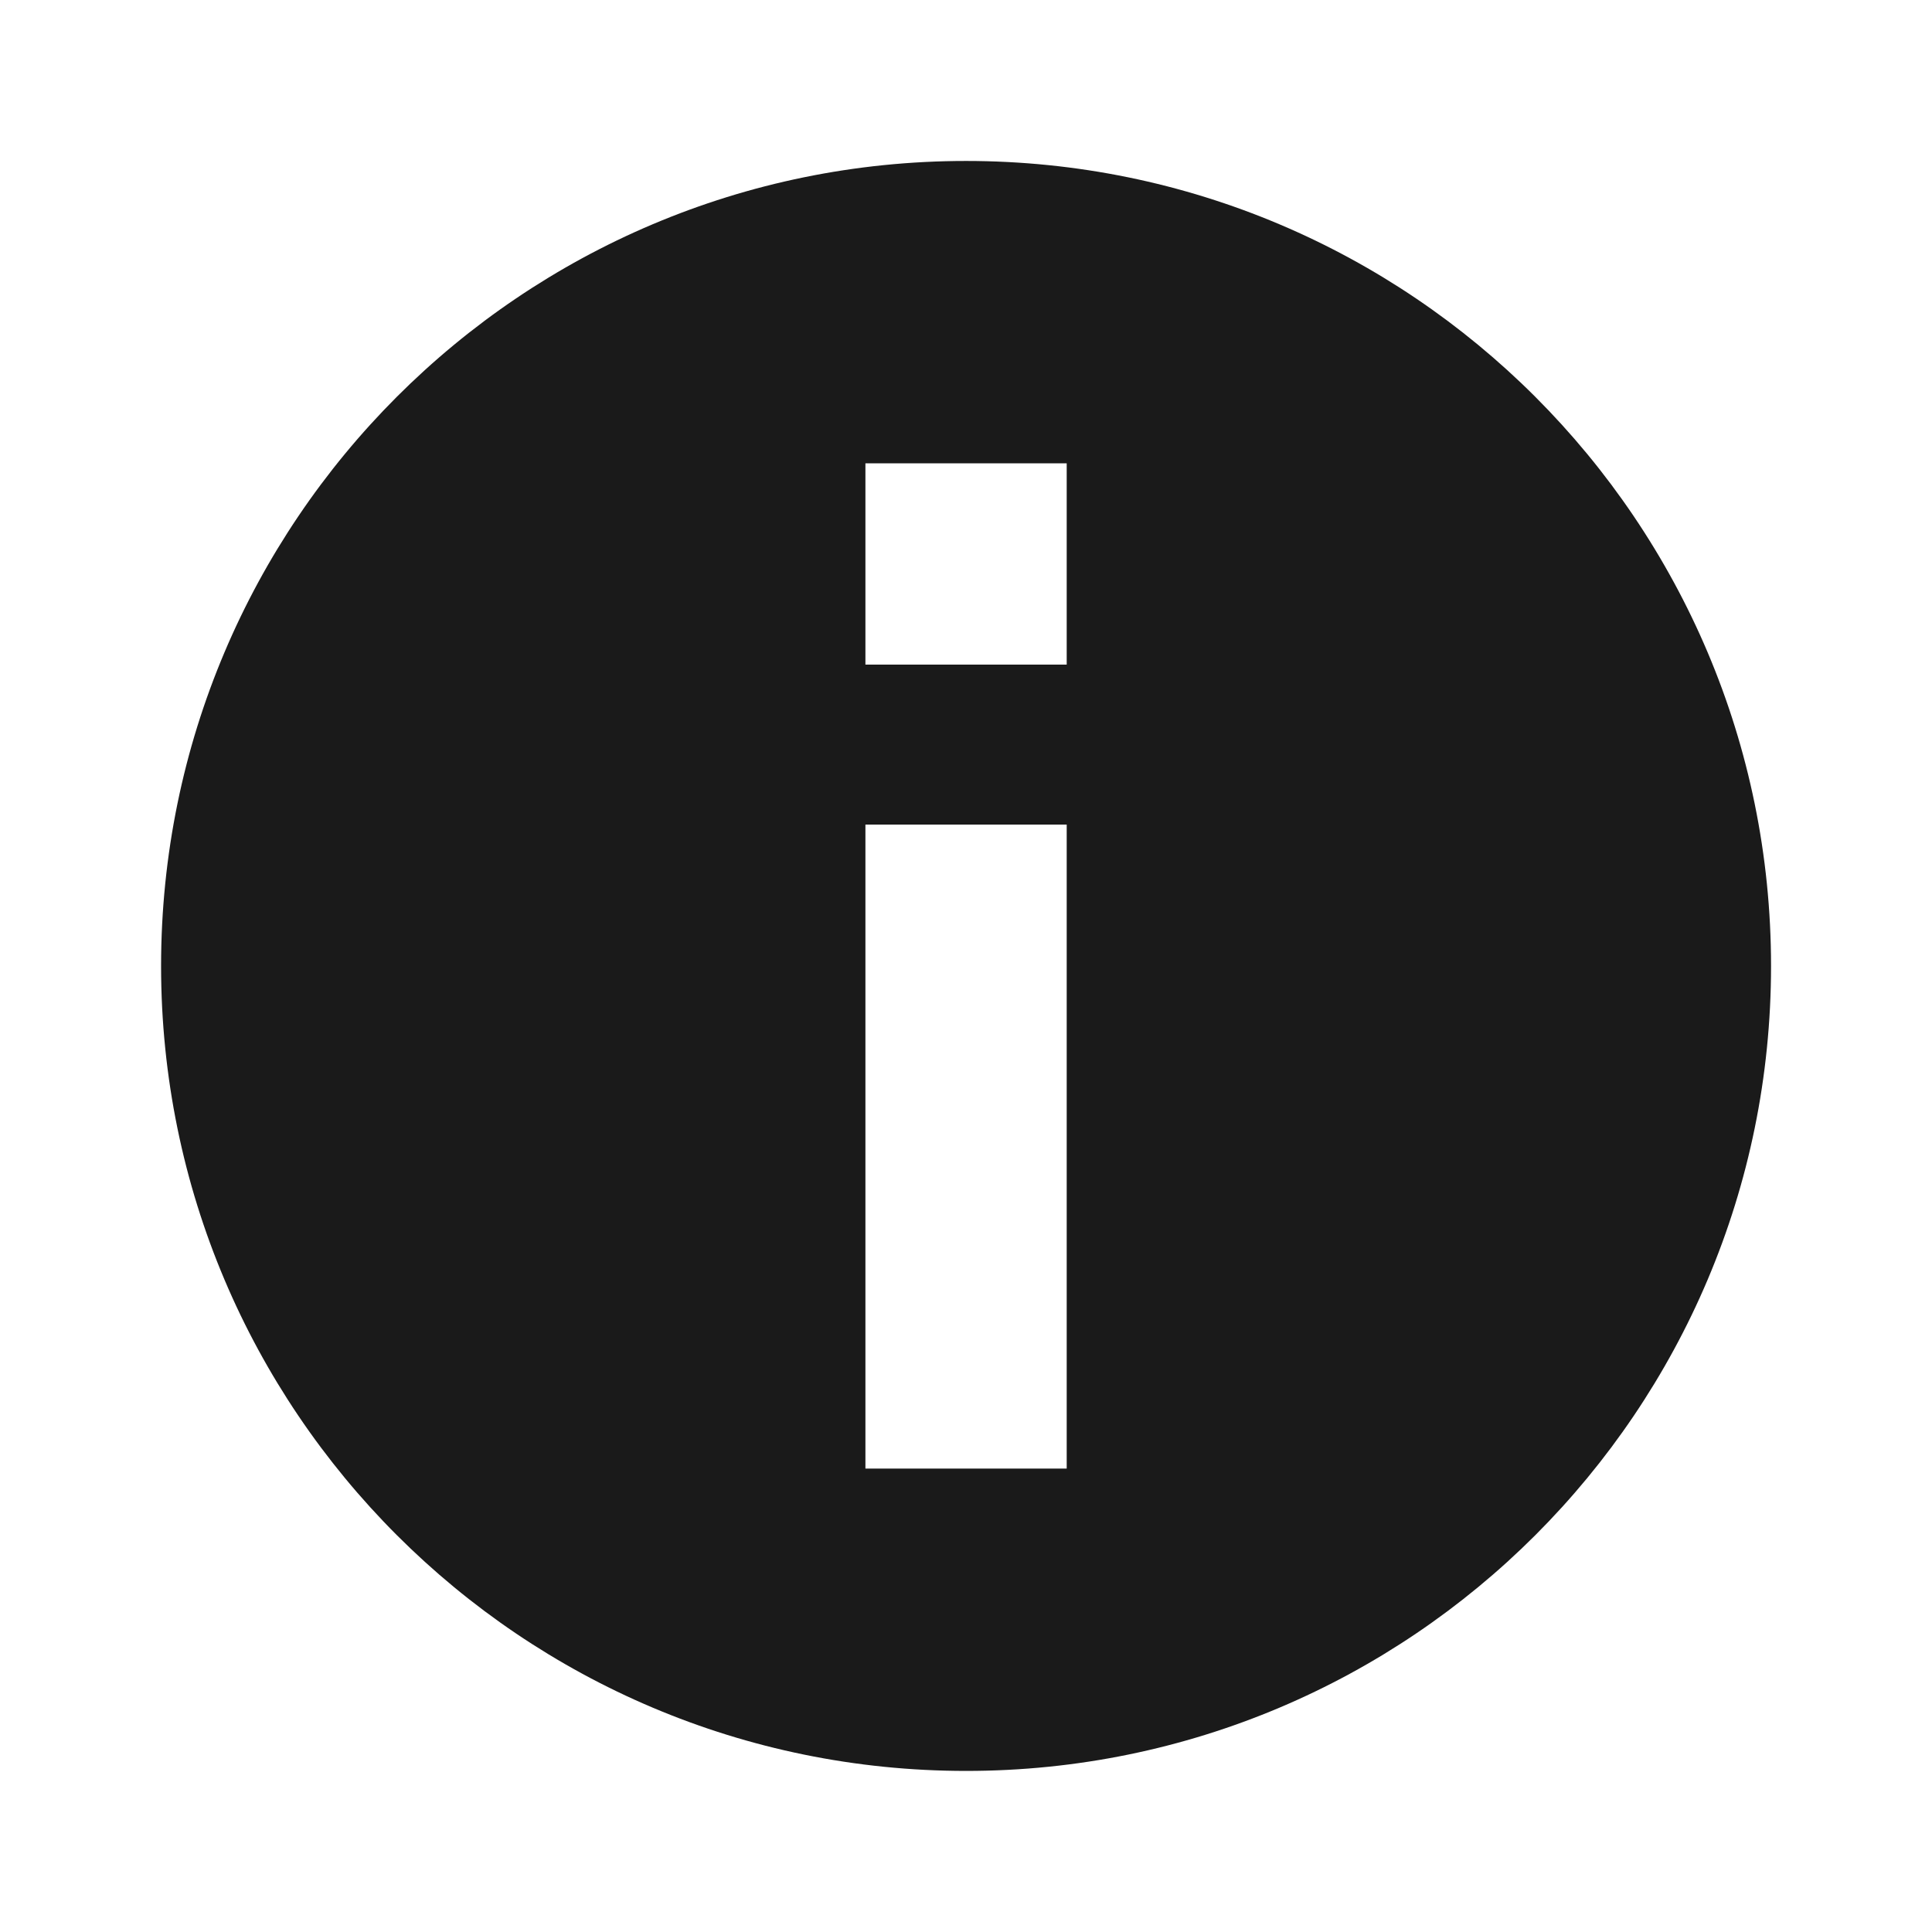
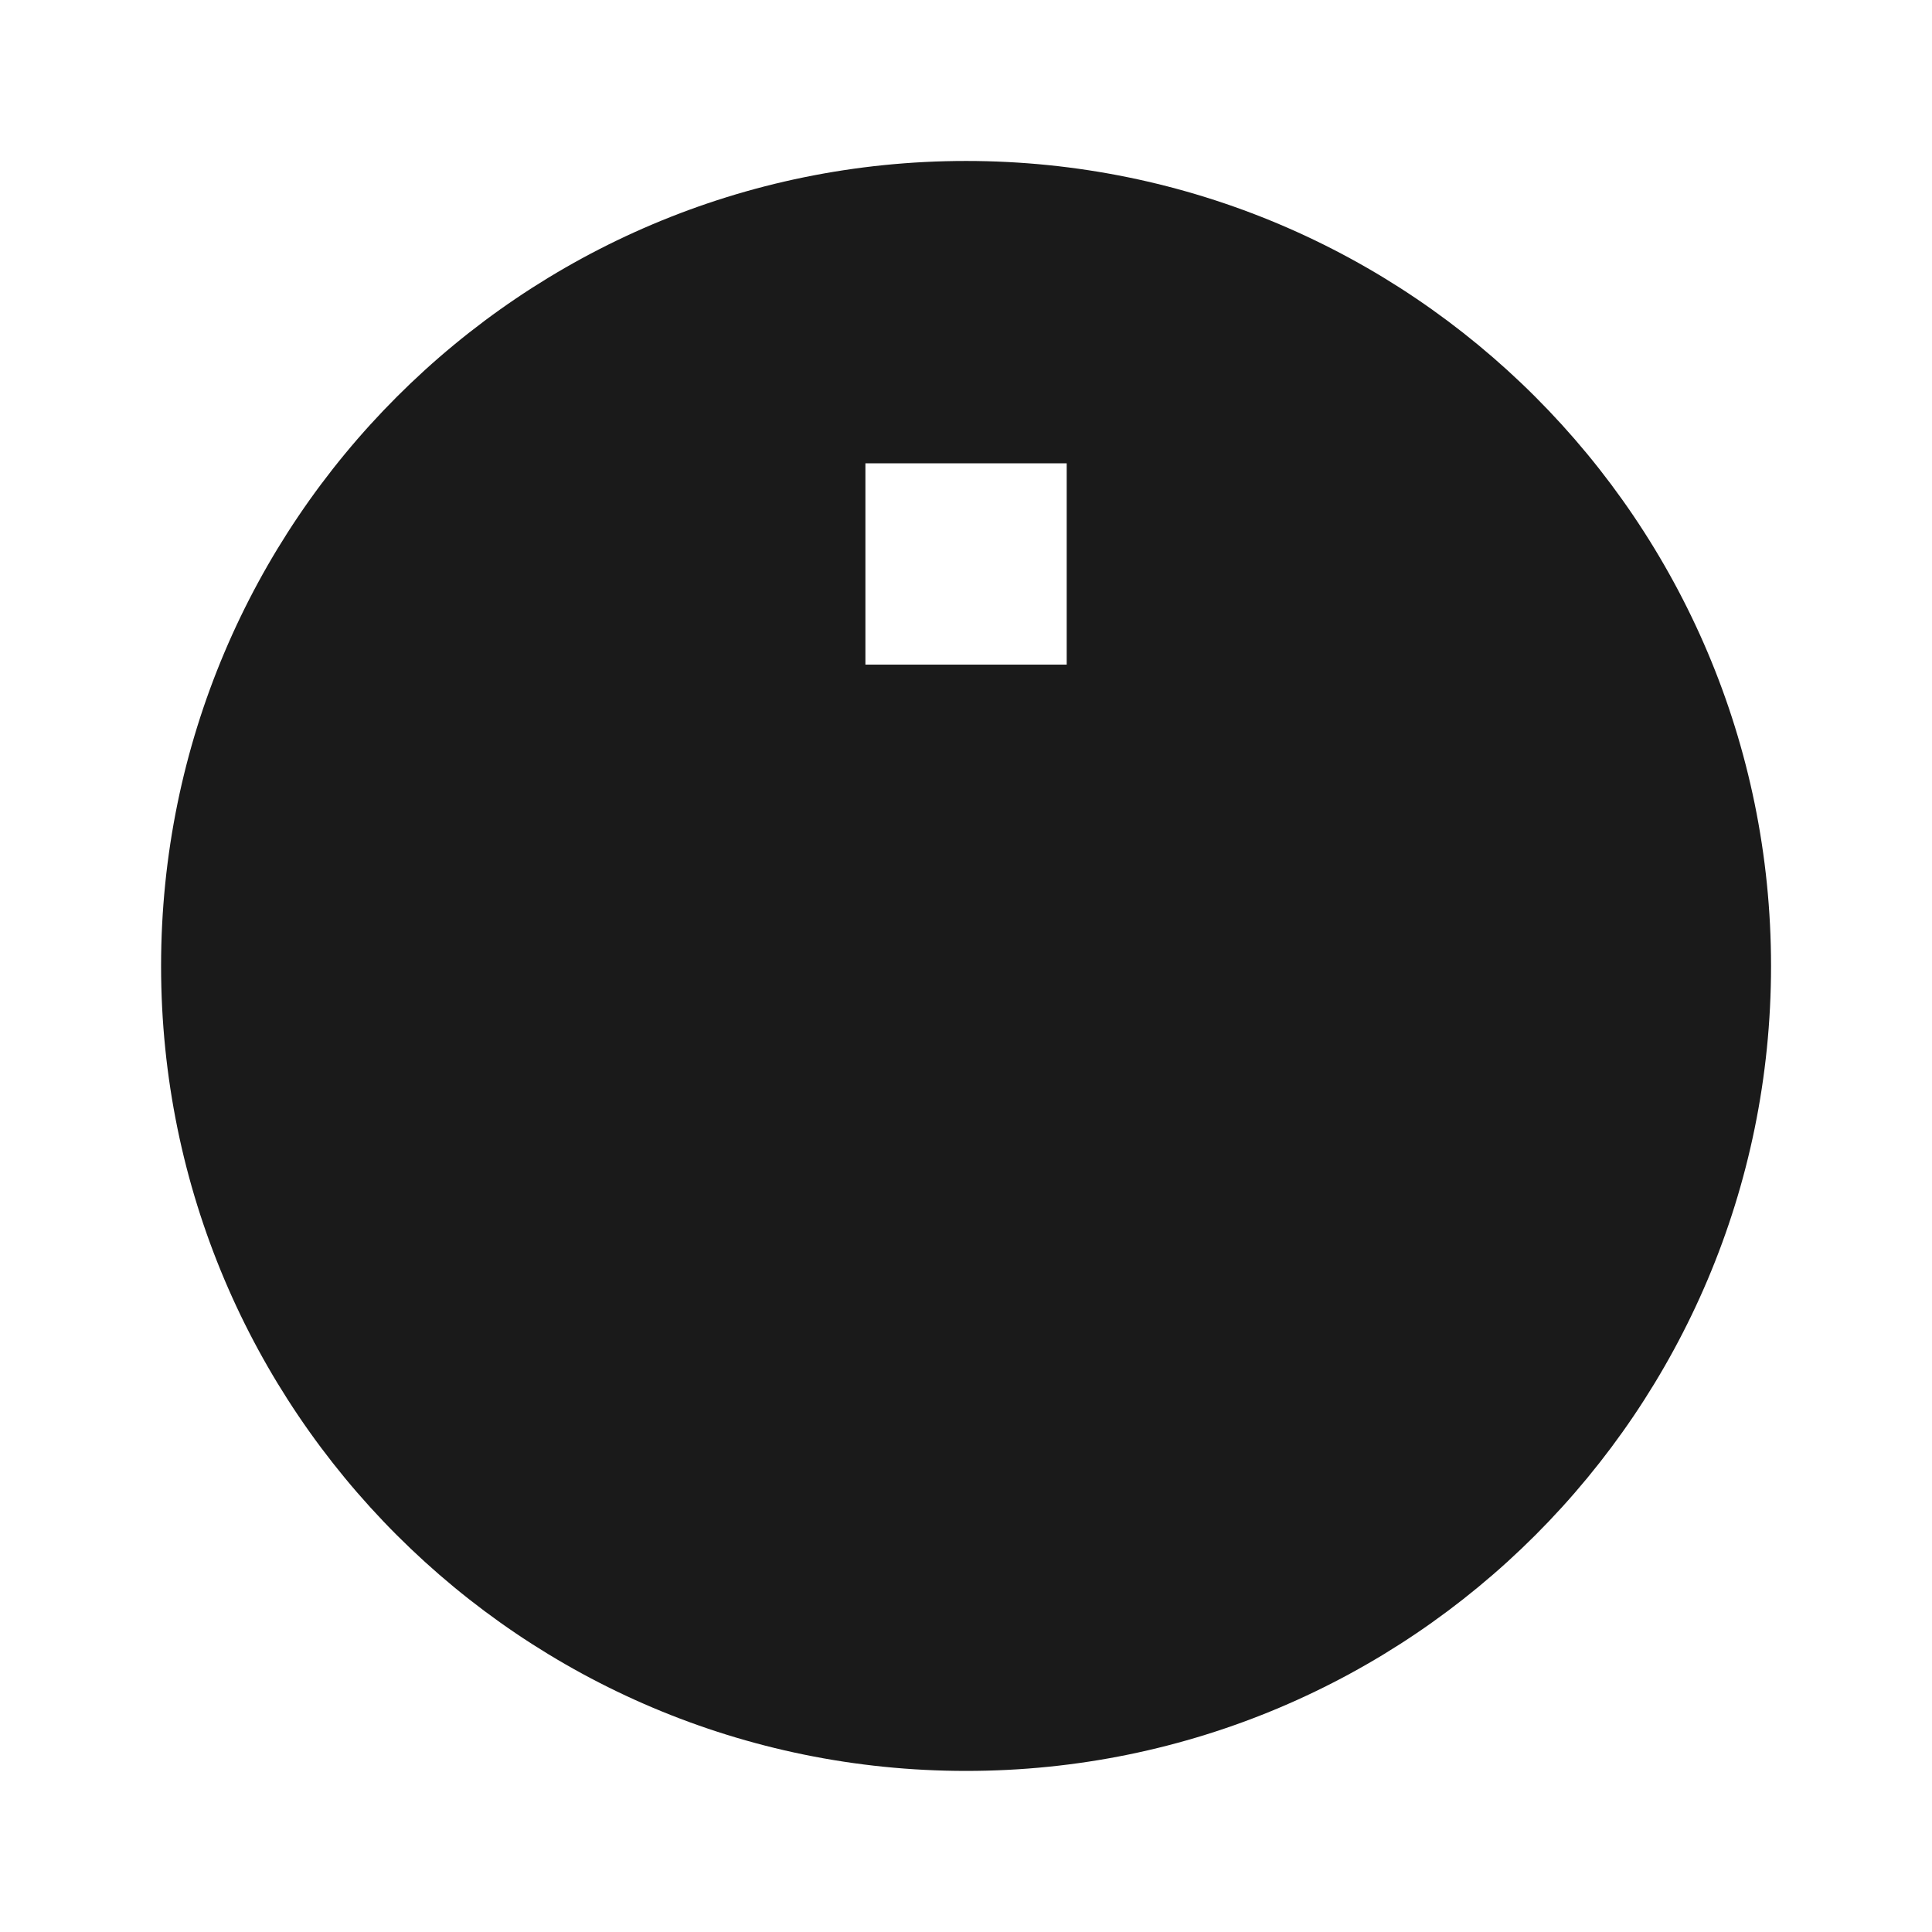
<svg xmlns="http://www.w3.org/2000/svg" width="16" height="16" viewBox="0 0 16 16" fill="none">
-   <path d="M8.001 1.333C11.683 1.334 14.667 4.319 14.667 8C14.667 11.682 11.683 14.666 8.001 14.666C4.319 14.666 1.334 11.682 1.334 8C1.334 4.318 4.319 1.333 8.001 1.333ZM7.167 12.162H8.834V6.829H7.167V12.162ZM7.167 3.837V5.504H8.834V3.837H7.167Z" fill="#1A1A1A" />
+   <path d="M8.001 1.333C11.683 1.334 14.667 4.319 14.667 8C14.667 11.682 11.683 14.666 8.001 14.666C4.319 14.666 1.334 11.682 1.334 8C1.334 4.318 4.319 1.333 8.001 1.333ZM7.167 12.162V6.829H7.167V12.162ZM7.167 3.837V5.504H8.834V3.837H7.167Z" fill="#1A1A1A" />
</svg>